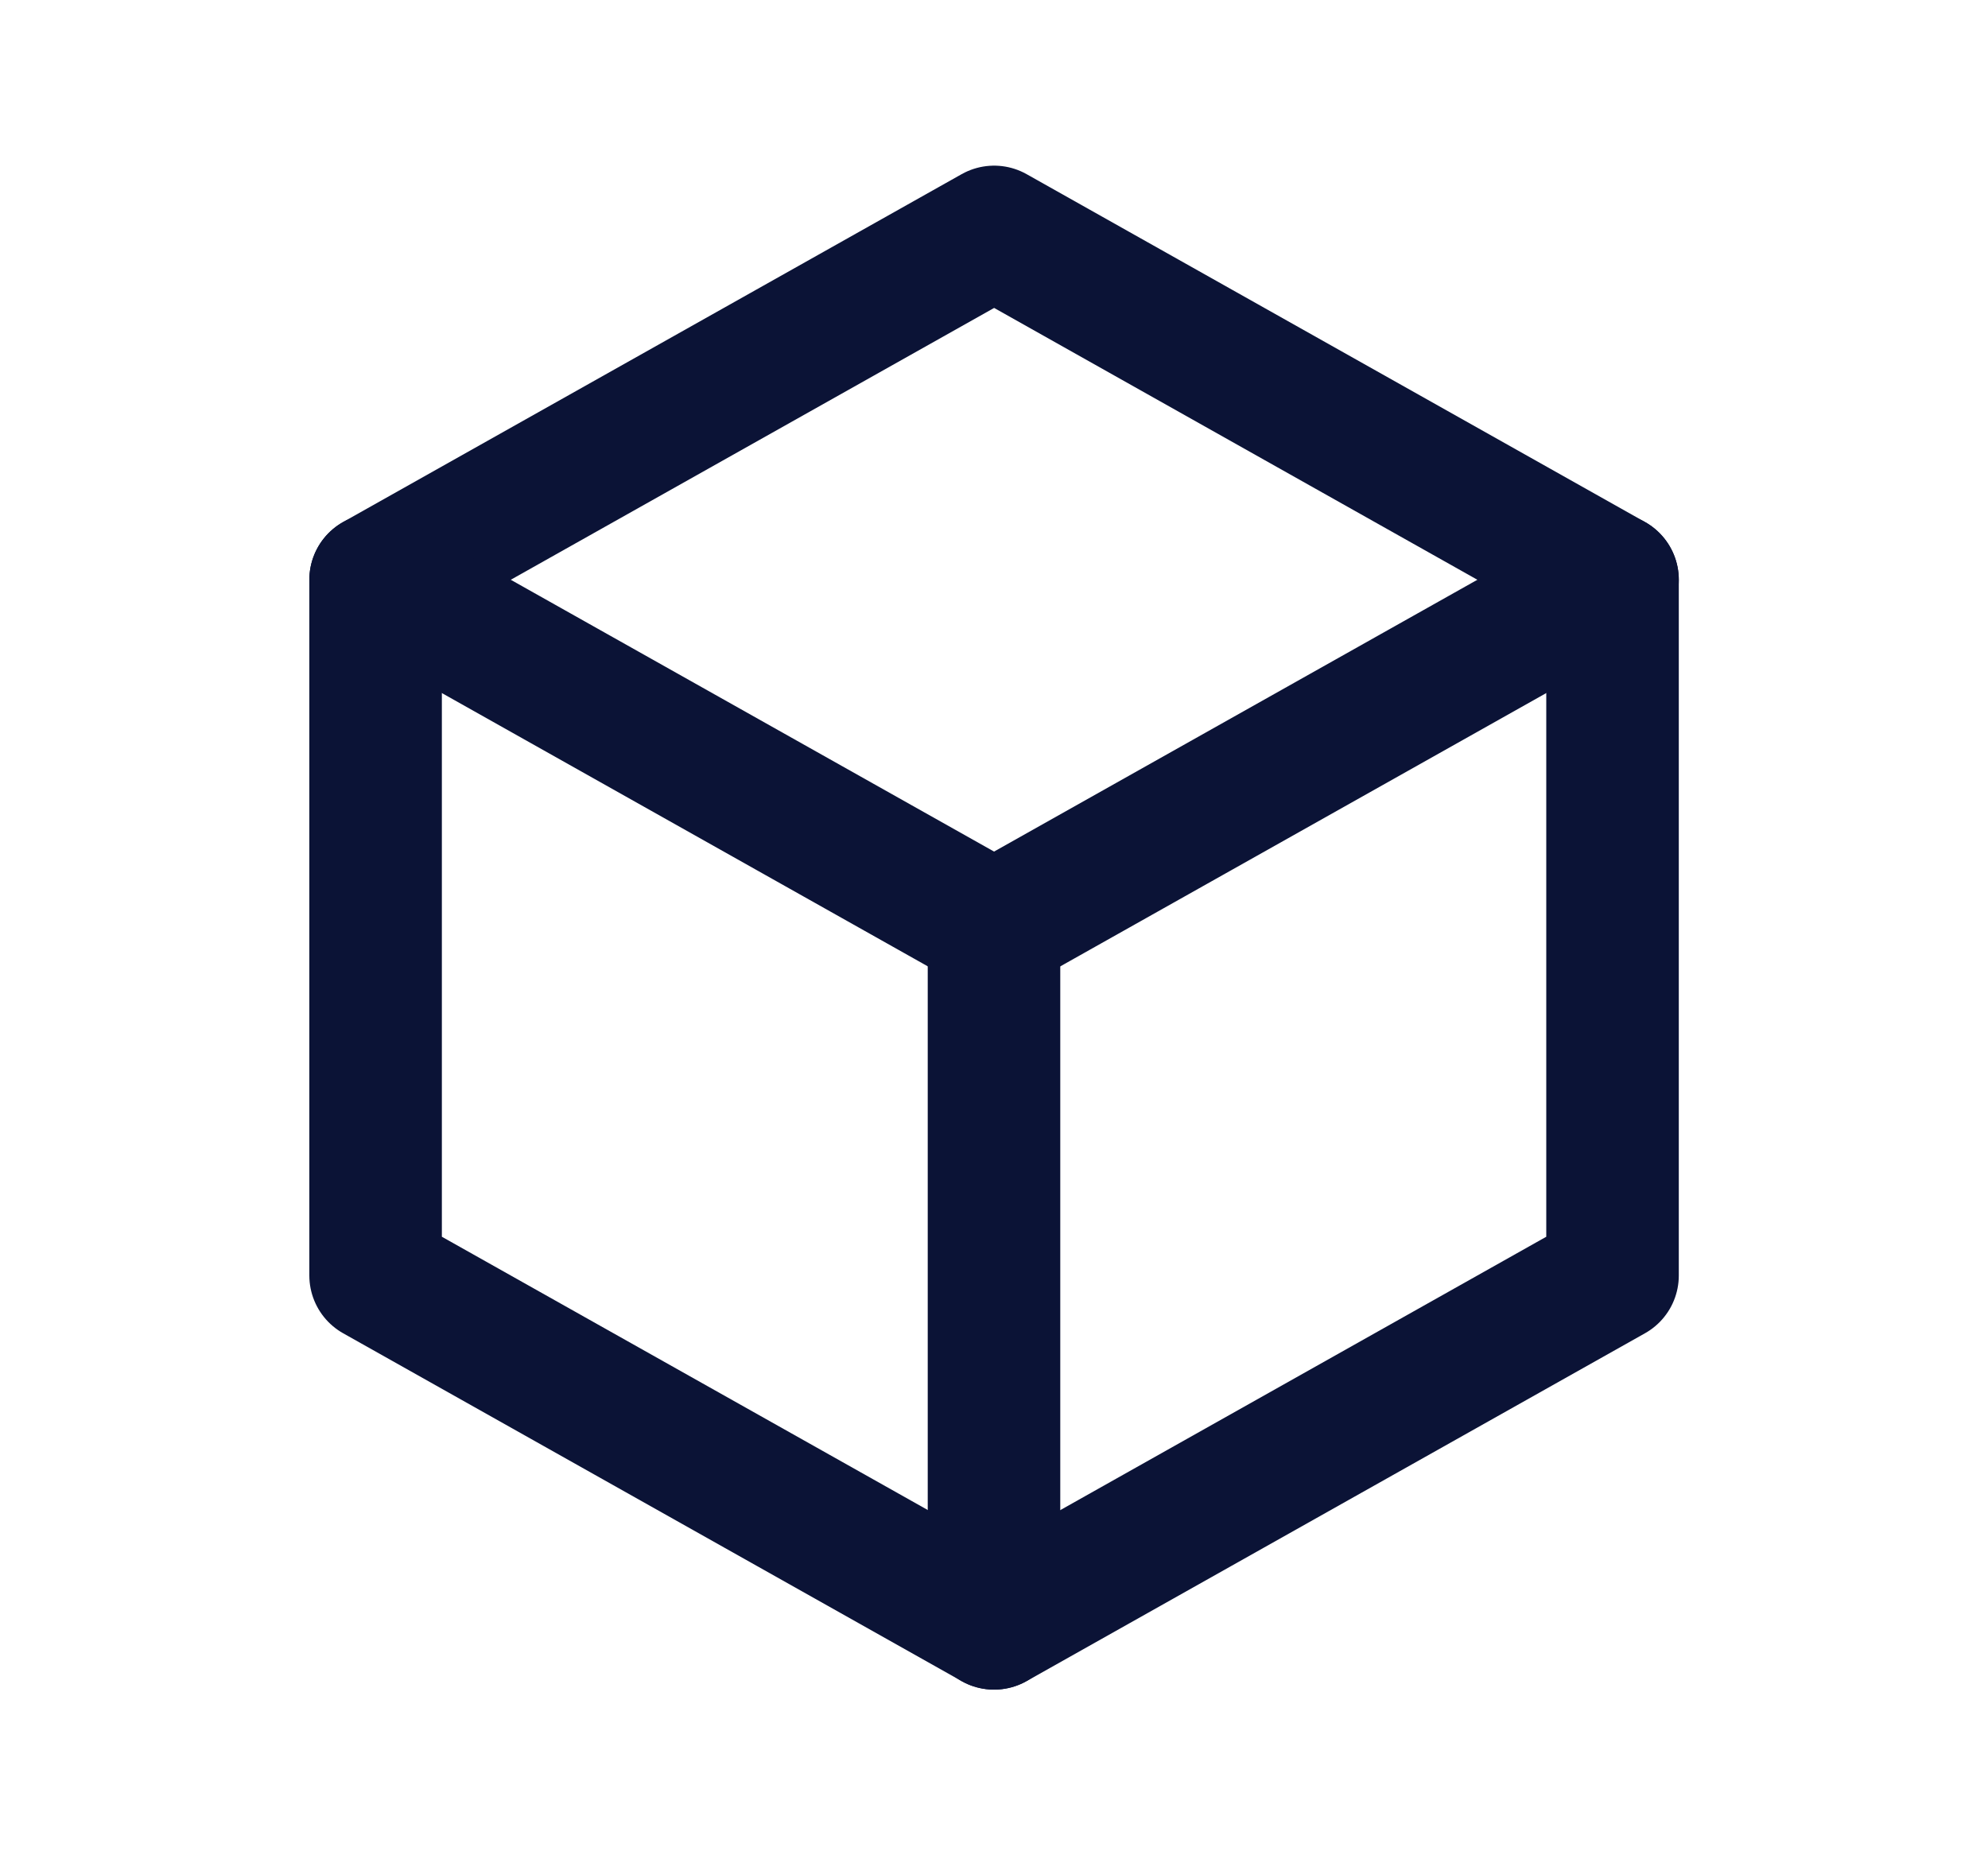
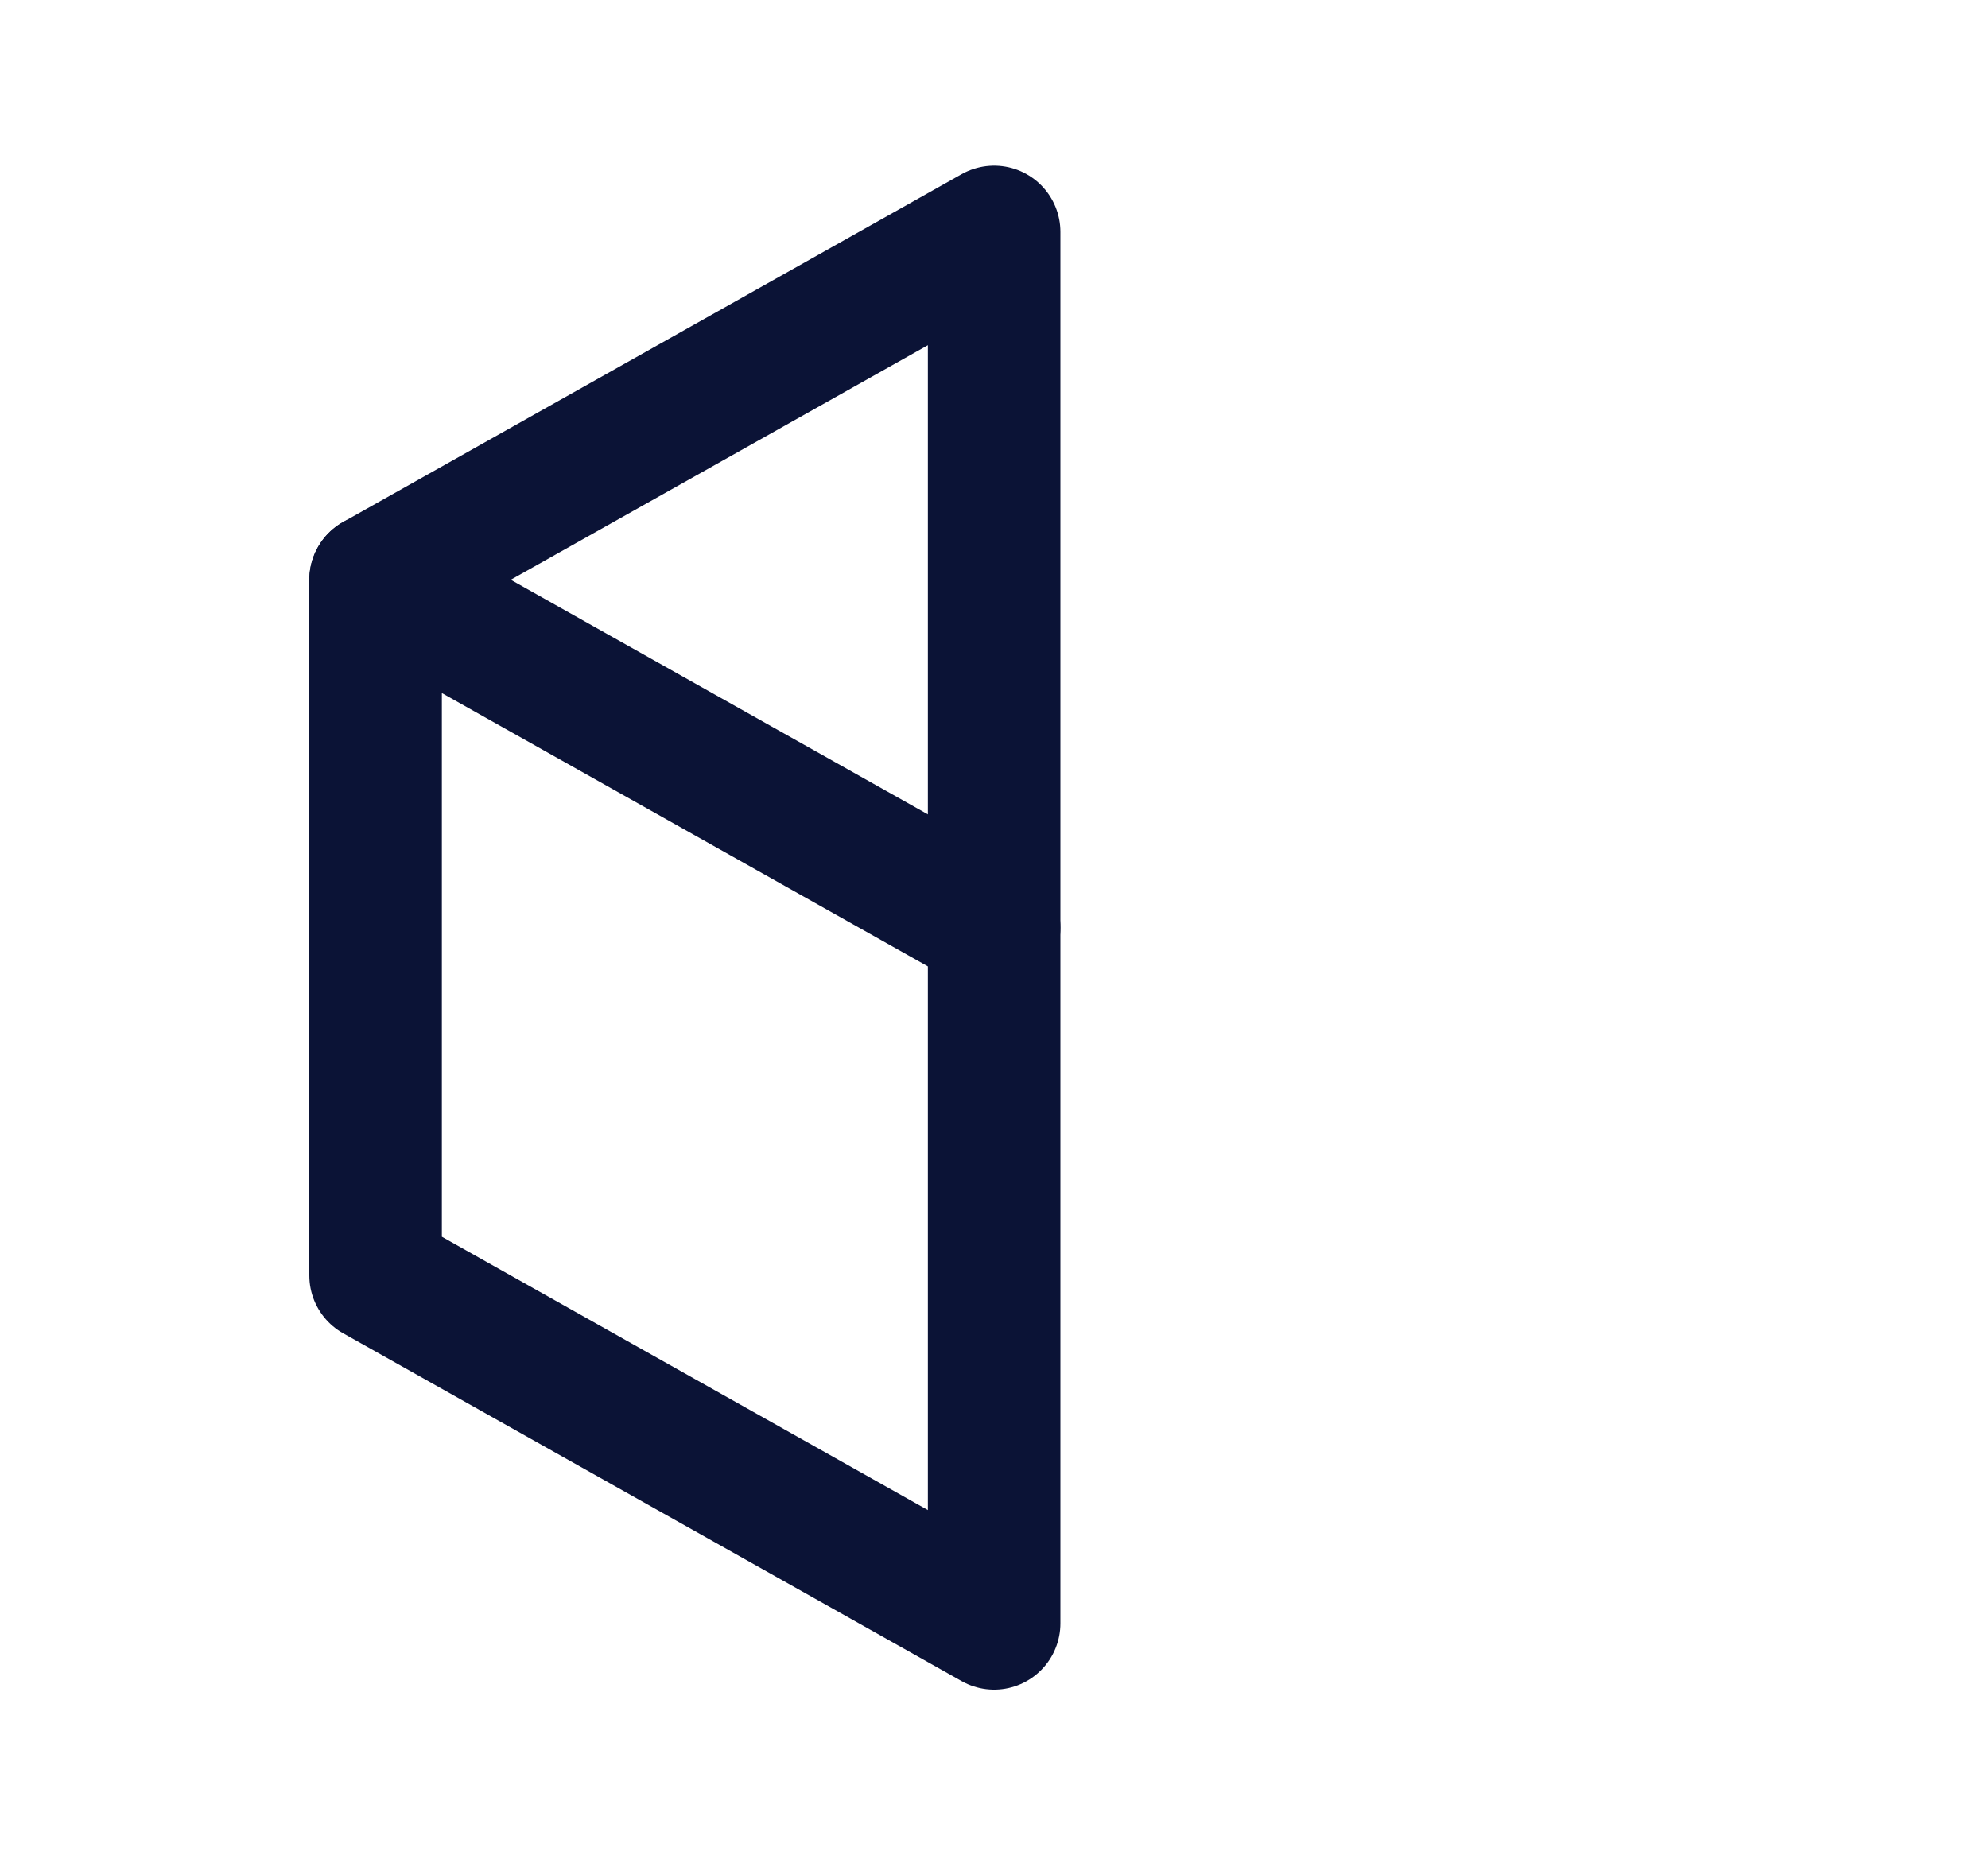
<svg xmlns="http://www.w3.org/2000/svg" width="15" height="14" viewBox="0 0 15 14" fill="none">
-   <path d="M7.501 1.75L12.167 4.375V9.625L7.501 12.25L2.834 9.625V4.375L7.501 1.75Z" stroke="#0B1336" stroke-linecap="round" stroke-linejoin="round" />
-   <path d="M7.5 7L12.167 4.375" stroke="#0B1336" stroke-linecap="round" stroke-linejoin="round" />
-   <path d="M7.5 7V12.25" stroke="#0B1336" stroke-linecap="round" stroke-linejoin="round" />
+   <path d="M7.501 1.75V9.625L7.501 12.25L2.834 9.625V4.375L7.501 1.75Z" stroke="#0B1336" stroke-linecap="round" stroke-linejoin="round" />
  <path d="M7.501 7L2.834 4.375" stroke="#0B1336" stroke-linecap="round" stroke-linejoin="round" />
</svg>